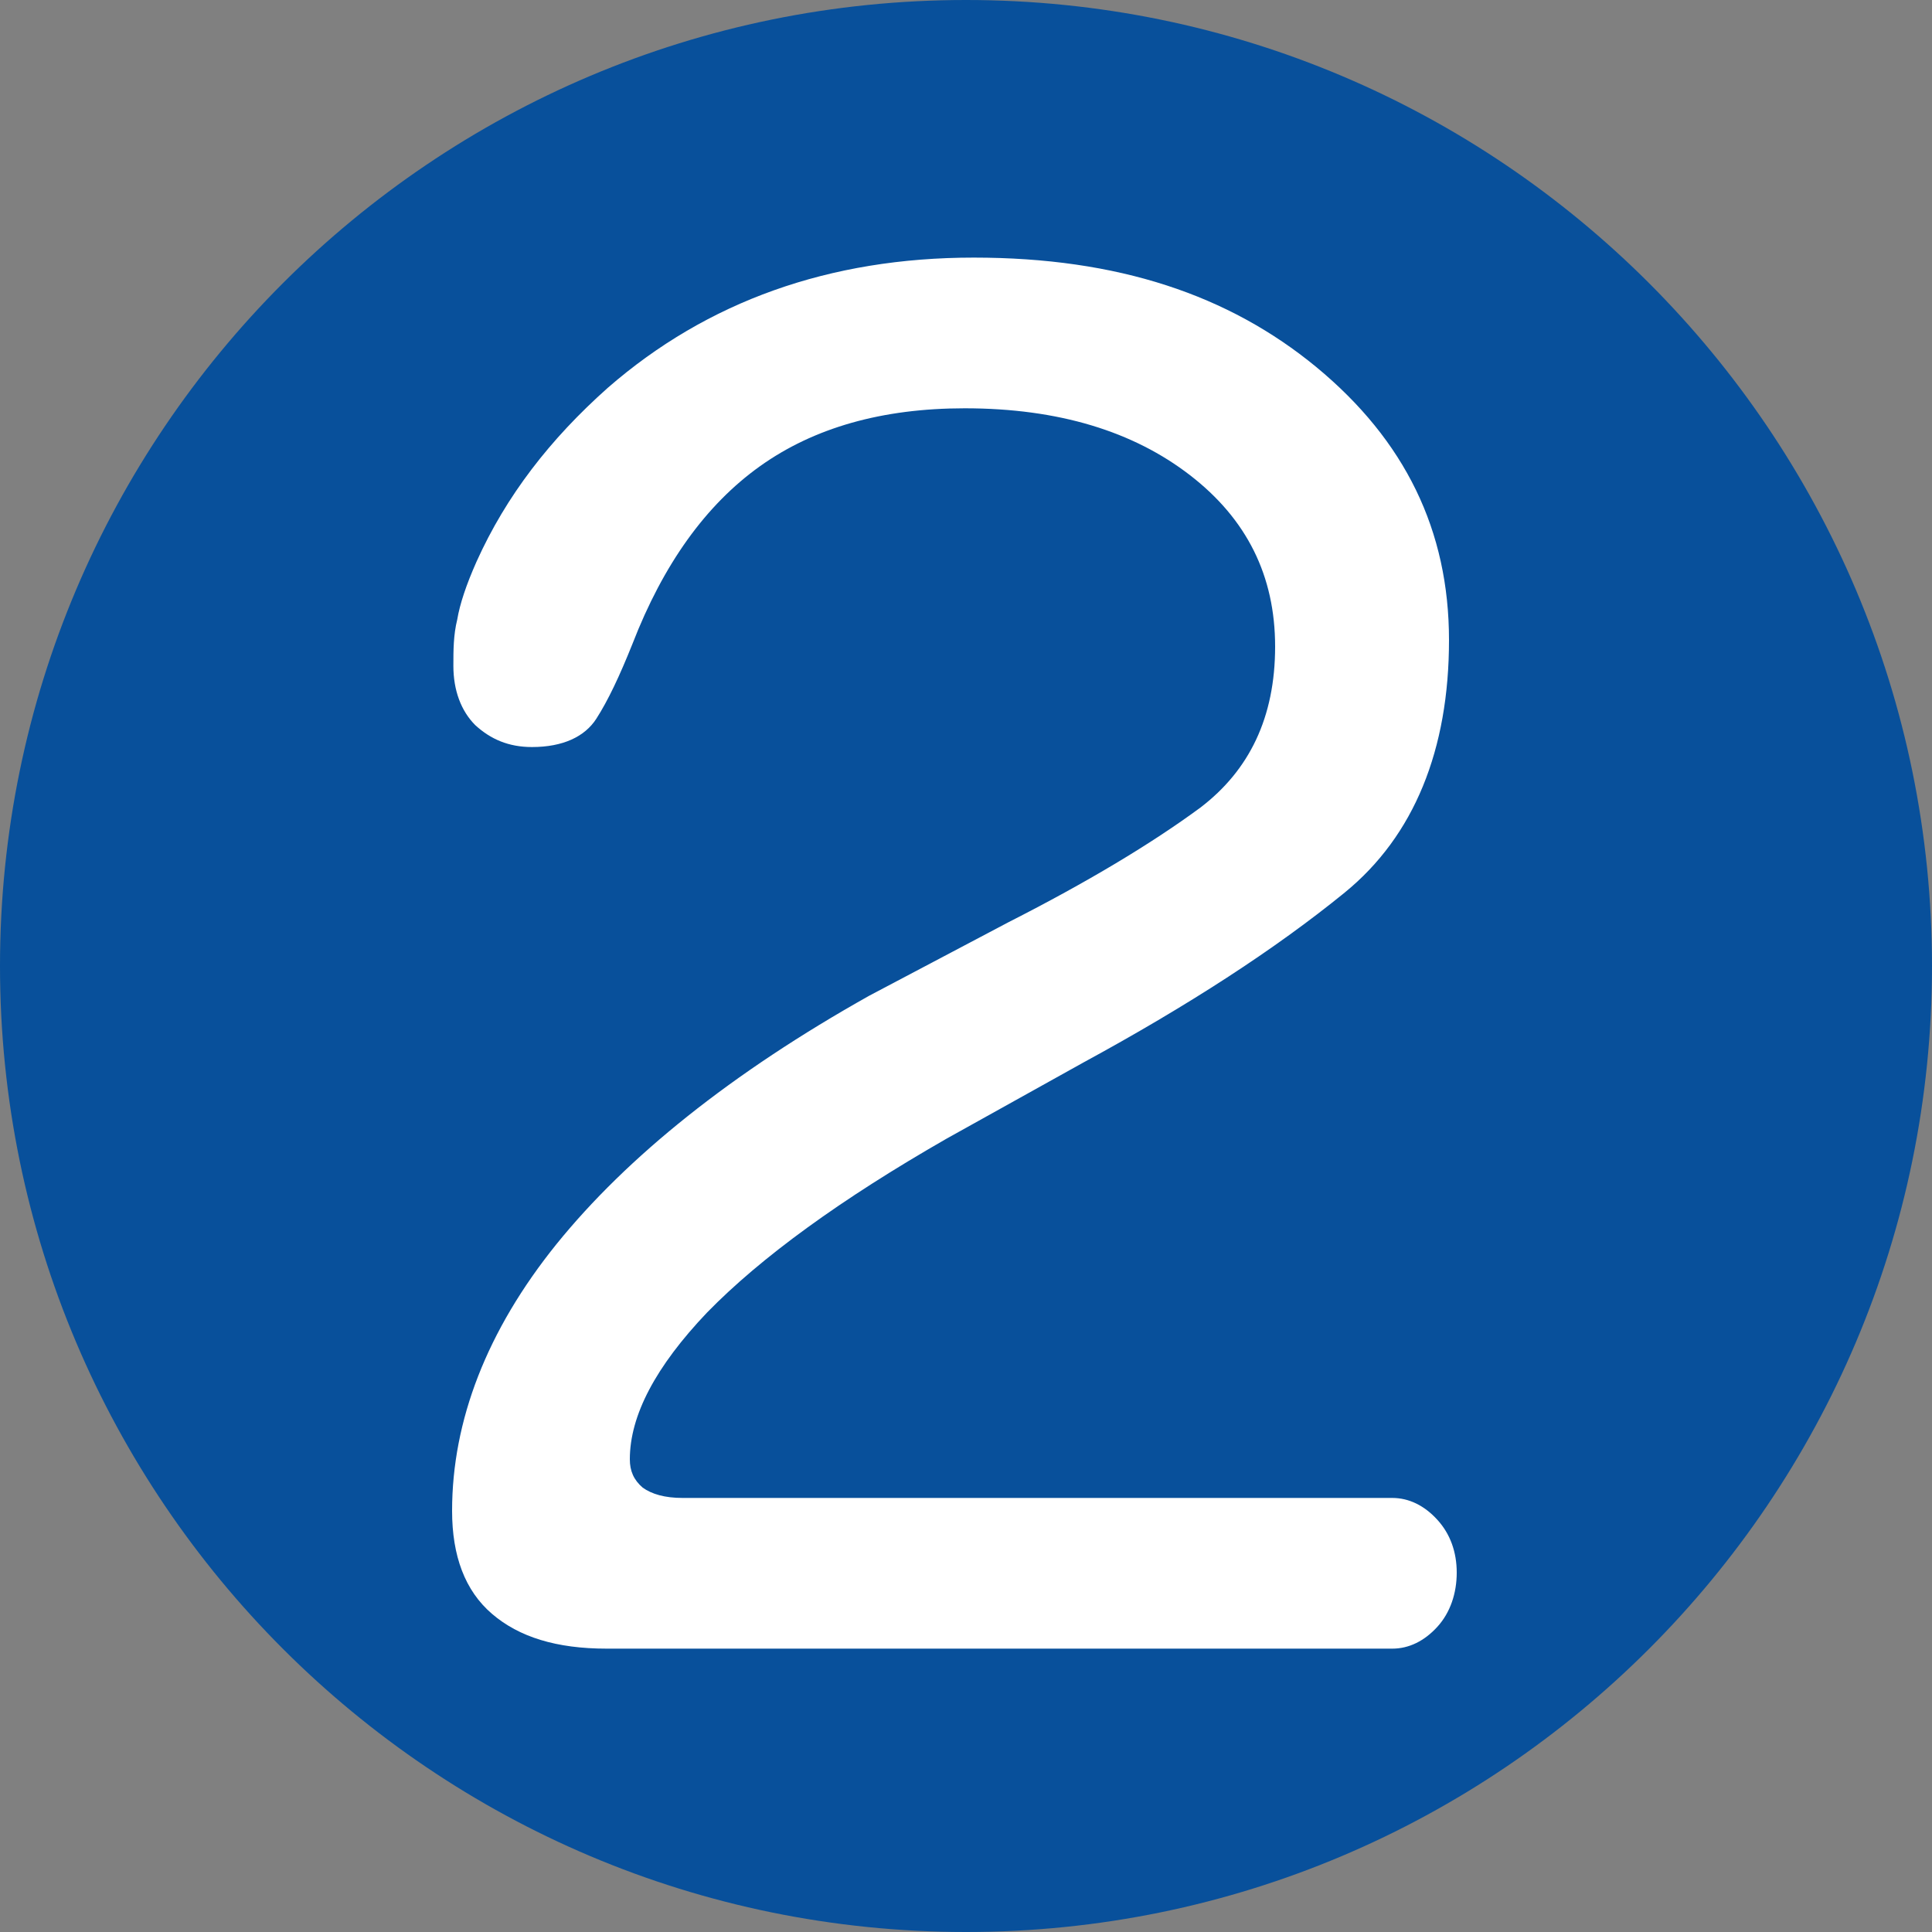
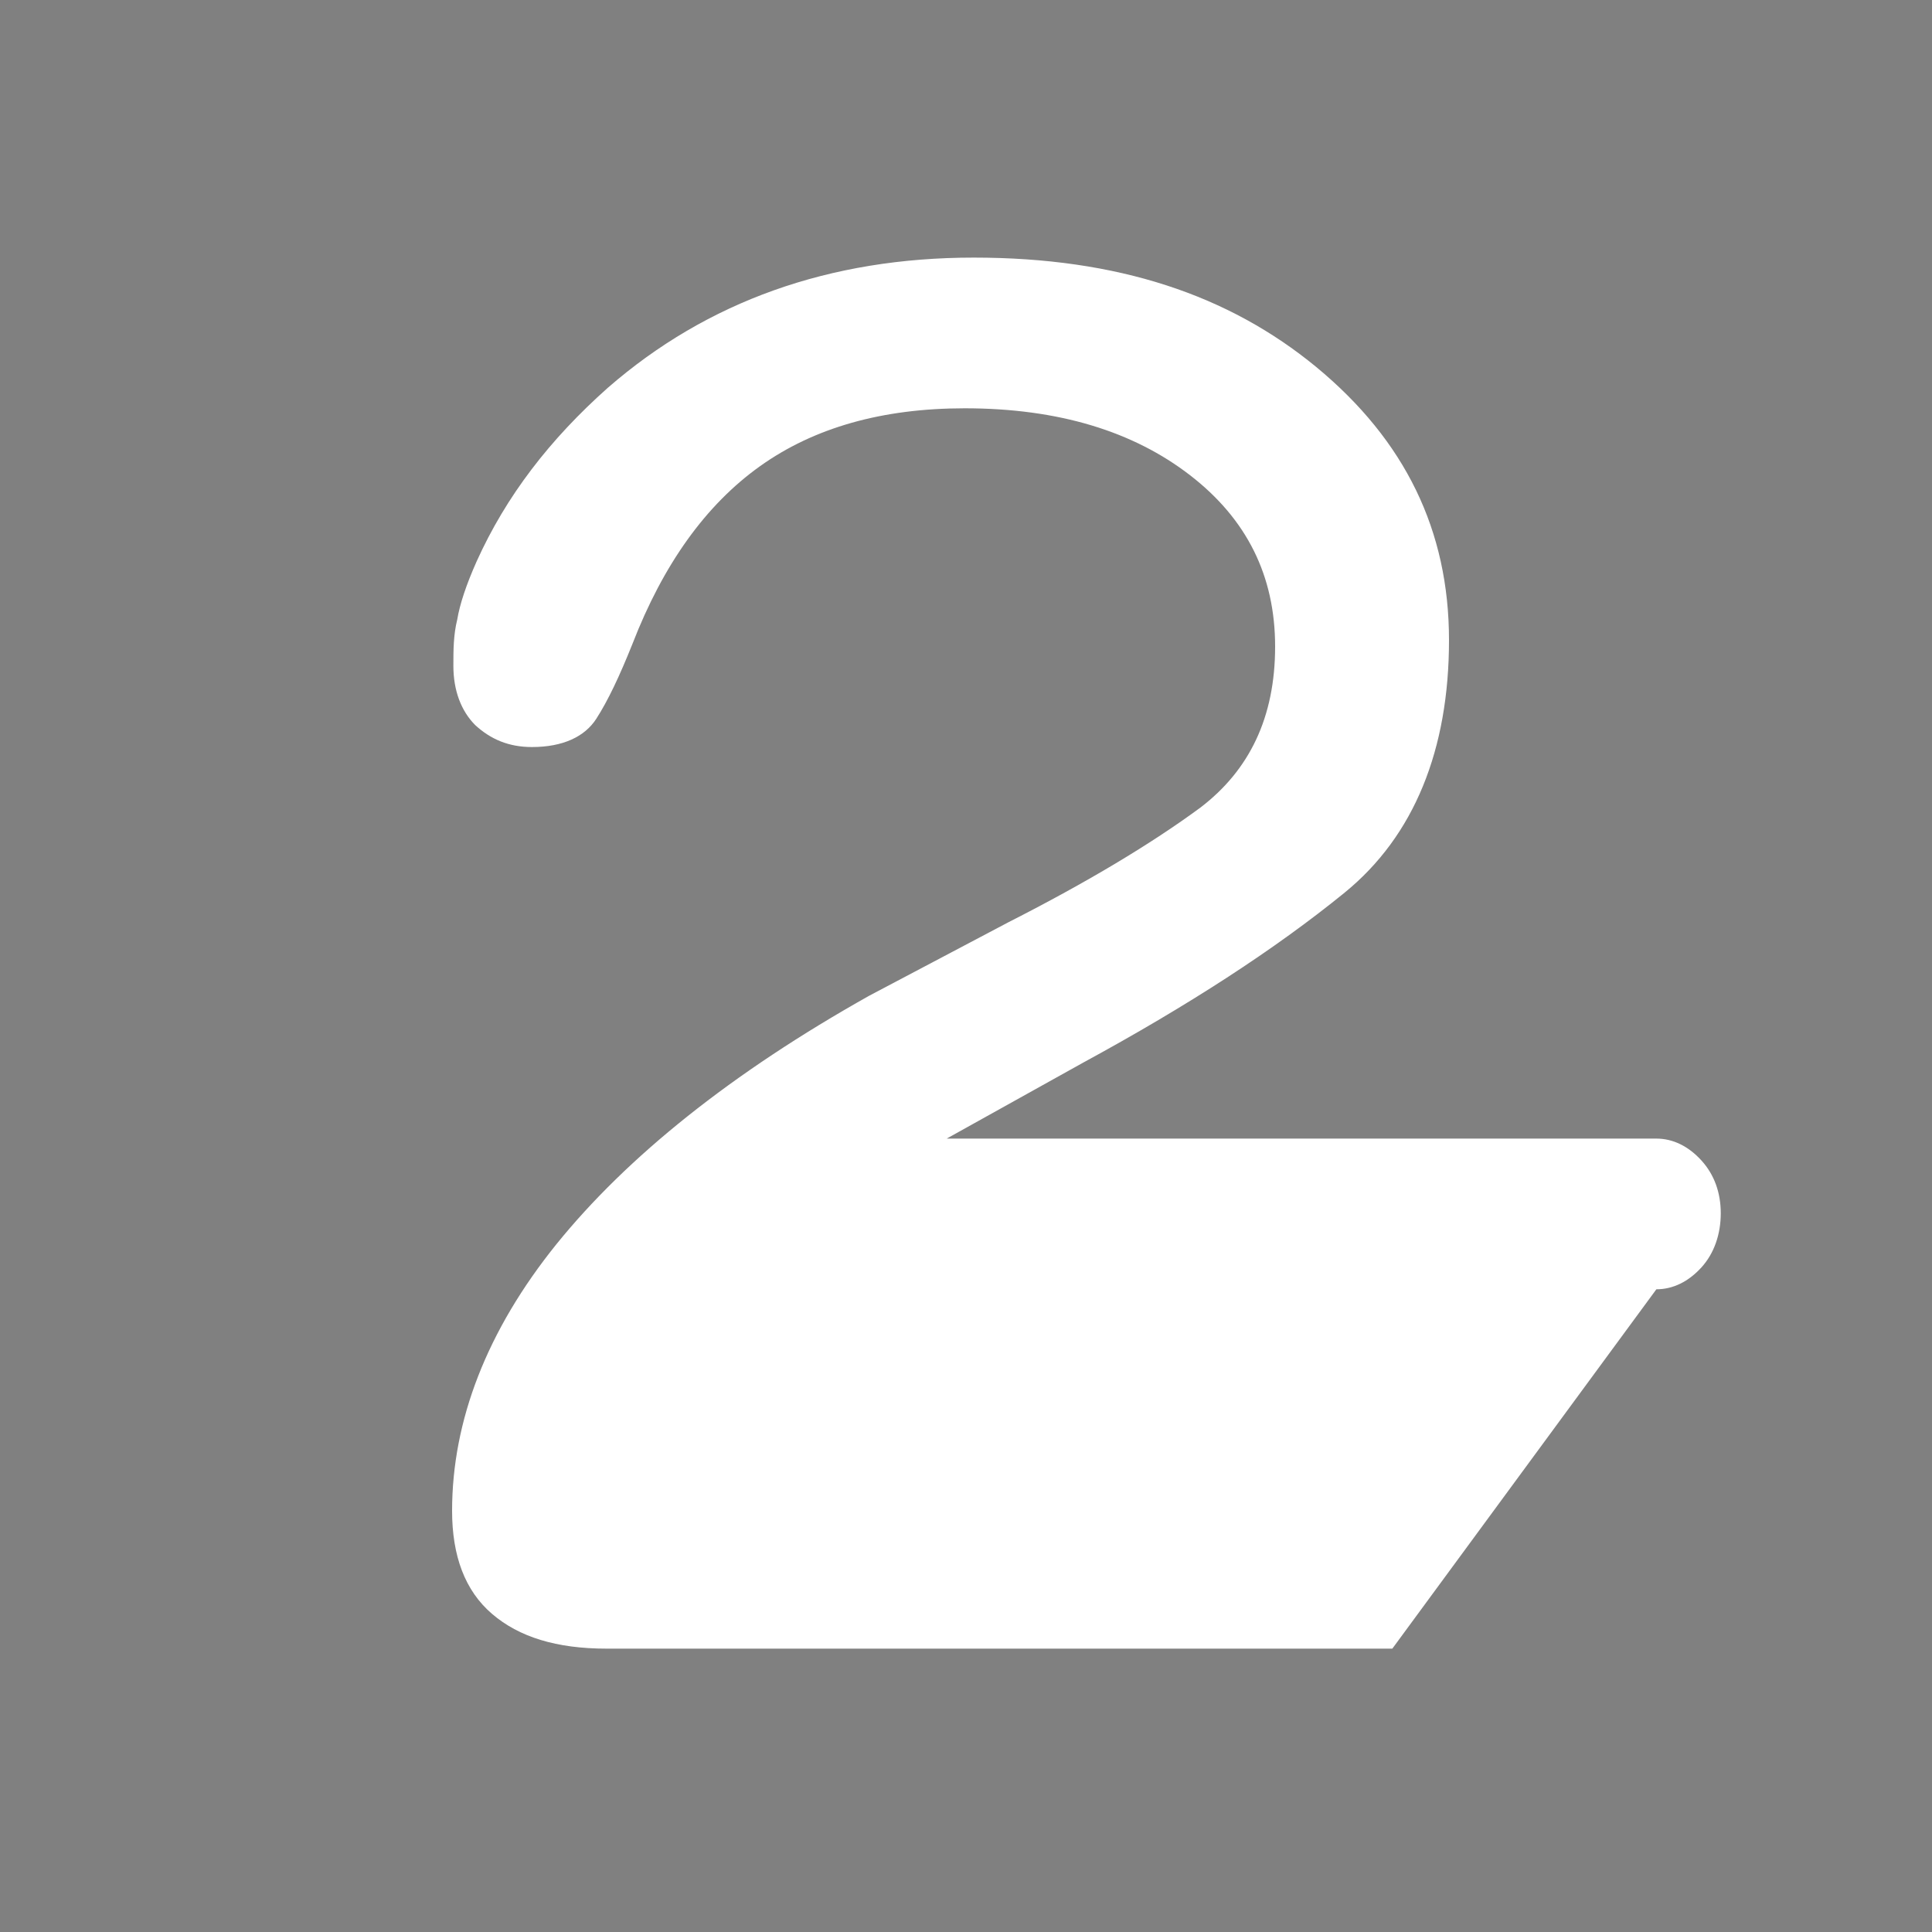
<svg xmlns="http://www.w3.org/2000/svg" id="_レイヤー_2" data-name="レイヤー 2" viewBox="0 0 15 15">
  <rect x="0" y="0" width="15" height="15" fill="#808080" stroke="none" />
  <defs>
    <style>
      .cls-1 {
        fill: #08509b;
      }

      .cls-2 {
        fill: #fff;
      }
    </style>
  </defs>
  <g id="_レイヤー_2-2" data-name="レイヤー 2">
-     <path class="cls-1" d="M15,7.5c0,4.14-3.36,7.5-7.5,7.5S0,11.64,0,7.5,3.36,0,7.5,0s7.5,3.36,7.5,7.5" />
-     <path class="cls-2" d="M10.81,12.8h-6.1c-.39,0-.68-.09-.89-.27s-.31-.45-.31-.8c0-.7.27-1.4.81-2.07.55-.68,1.36-1.33,2.43-1.93l1.08-.57c.61-.31,1.11-.61,1.49-.89.38-.29.58-.7.58-1.25s-.22-.99-.66-1.33c-.44-.34-1.02-.52-1.75-.52-.64,0-1.17.15-1.59.45-.42.3-.75.76-.99,1.38-.1.25-.19.44-.28.58-.09.14-.26.22-.5.22-.18,0-.32-.06-.44-.17-.11-.11-.17-.27-.17-.46,0-.12,0-.24.03-.36.02-.12.07-.27.15-.45.23-.51.57-.95,1.02-1.35.77-.67,1.72-1.01,2.84-1.01s1.98.29,2.66.85c.69.57,1.03,1.27,1.03,2.12s-.27,1.52-.81,1.96-1.22.88-2.03,1.32l-1.06.59c-.82.47-1.44.92-1.86,1.35-.4.42-.6.8-.6,1.14,0,.09.03.16.1.22.07.05.17.08.31.08h5.51c.13,0,.25.06.35.17s.15.25.15.41-.05.31-.15.42-.22.17-.35.17" />
+     <path class="cls-2" d="M10.81,12.8h-6.1c-.39,0-.68-.09-.89-.27s-.31-.45-.31-.8c0-.7.27-1.4.81-2.07.55-.68,1.36-1.33,2.43-1.93l1.08-.57c.61-.31,1.11-.61,1.49-.89.38-.29.58-.7.58-1.25s-.22-.99-.66-1.33c-.44-.34-1.02-.52-1.75-.52-.64,0-1.17.15-1.59.45-.42.3-.75.76-.99,1.38-.1.25-.19.44-.28.58-.09.14-.26.22-.5.22-.18,0-.32-.06-.44-.17-.11-.11-.17-.27-.17-.46,0-.12,0-.24.03-.36.02-.12.07-.27.15-.45.23-.51.57-.95,1.02-1.35.77-.67,1.72-1.01,2.84-1.01s1.98.29,2.66.85c.69.57,1.03,1.27,1.03,2.12s-.27,1.52-.81,1.96-1.22.88-2.03,1.32l-1.06.59h5.51c.13,0,.25.06.35.17s.15.25.15.41-.05.31-.15.42-.22.17-.35.17" />
  </g>
</svg>